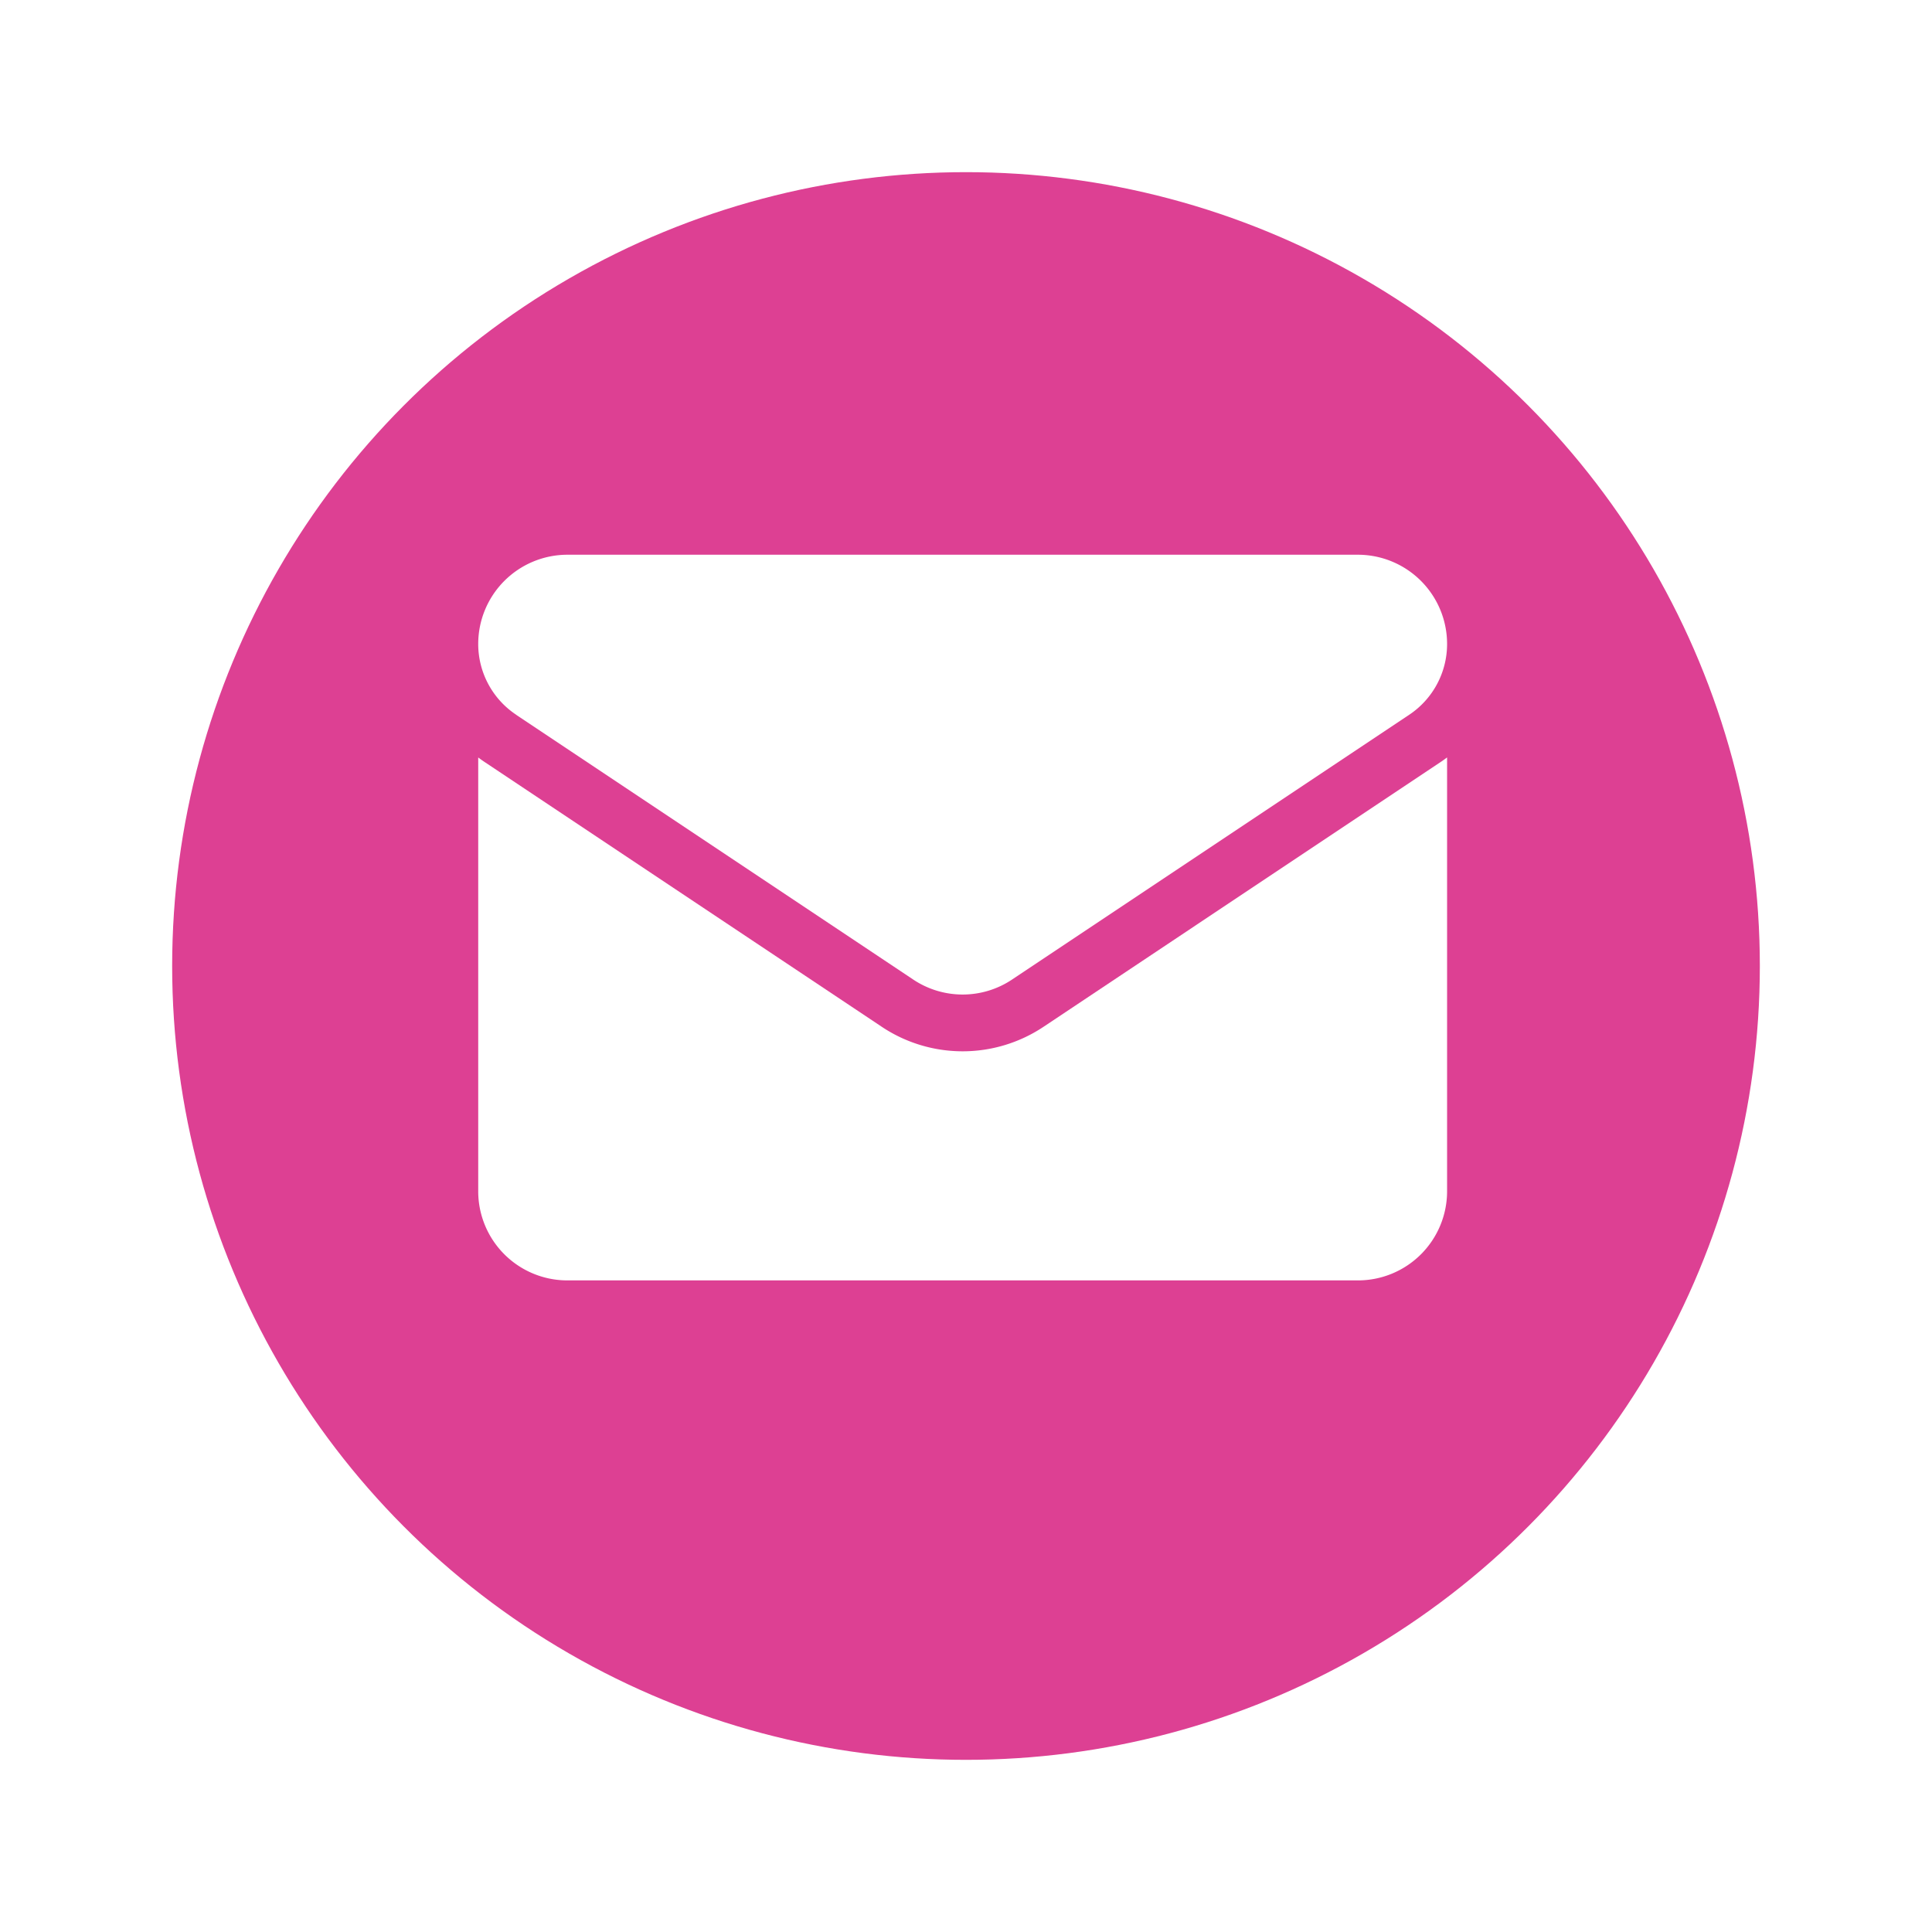
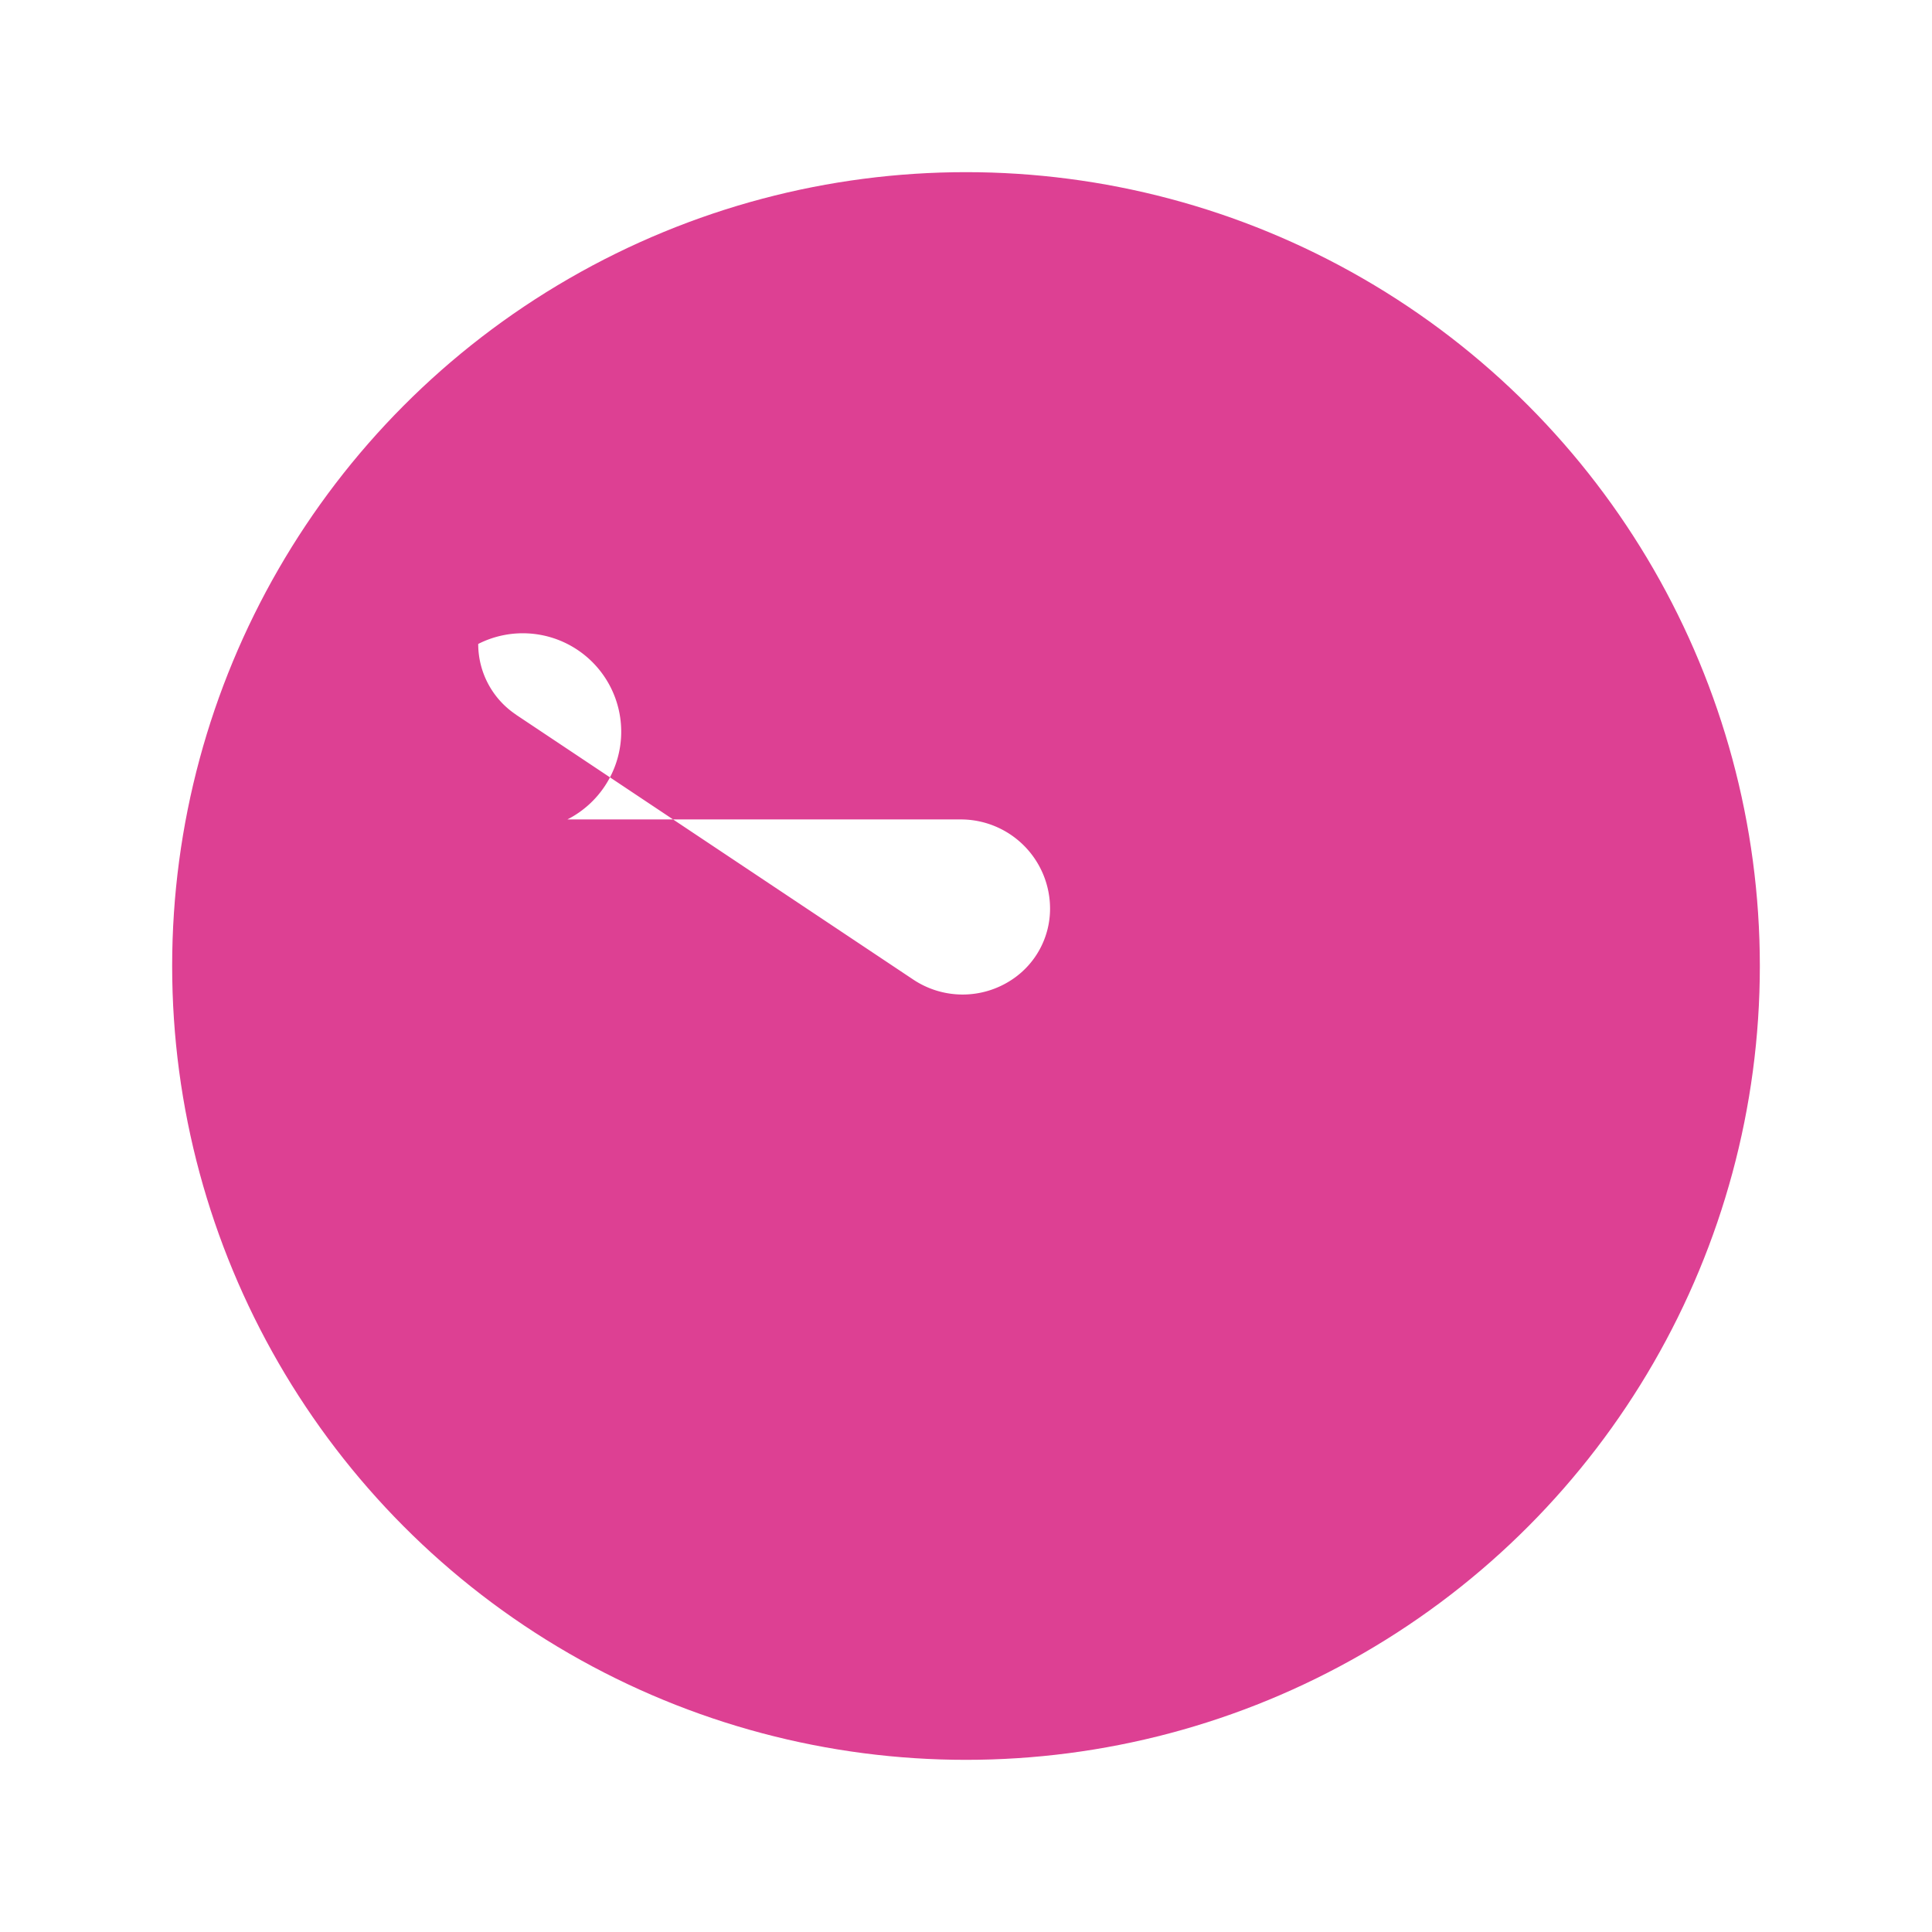
<svg xmlns="http://www.w3.org/2000/svg" width="101" height="101" viewBox="0 0 101 101">
  <defs>
    <filter id="a" x="0" y="0" width="101" height="101" filterUnits="userSpaceOnUse">
      <feOffset dy="3" input="SourceAlpha" />
      <feGaussianBlur stdDeviation="3" result="b" />
      <feFlood flood-opacity="0.161" />
      <feComposite operator="in" in2="b" />
      <feComposite in="SourceGraphic" />
    </filter>
  </defs>
  <g transform="translate(-518 -1409)">
    <g transform="matrix(1, 0, 0, 1, 518, 1409)" filter="url(#a)">
      <circle cx="41.5" cy="41.5" r="41.5" transform="translate(9 6)" fill="#dd4093" />
    </g>
    <g transform="translate(543 1438)">
-       <path d="M29.558,185.478a7.618,7.618,0,0,1-8.466,0L.337,171.641c-.115-.077-.227-.157-.337-.239v22.674a4.661,4.661,0,0,0,4.663,4.663H45.987a4.661,4.661,0,0,0,4.663-4.663V171.4c-.11.082-.222.163-.338.24Z" transform="translate(0 -160.803)" fill="#fff" />
-       <path d="M1.983,72.634,22.738,86.472a4.651,4.651,0,0,0,5.173,0L48.667,72.634a4.444,4.444,0,0,0,1.983-3.707,4.666,4.666,0,0,0-4.661-4.661H4.661A4.667,4.667,0,0,0,0,68.93a4.443,4.443,0,0,0,1.983,3.7Z" transform="translate(0 -64.266)" fill="#fff" />
+       <path d="M1.983,72.634,22.738,86.472a4.651,4.651,0,0,0,5.173,0a4.444,4.444,0,0,0,1.983-3.707,4.666,4.666,0,0,0-4.661-4.661H4.661A4.667,4.667,0,0,0,0,68.93a4.443,4.443,0,0,0,1.983,3.7Z" transform="translate(0 -64.266)" fill="#fff" />
    </g>
  </g>
</svg>